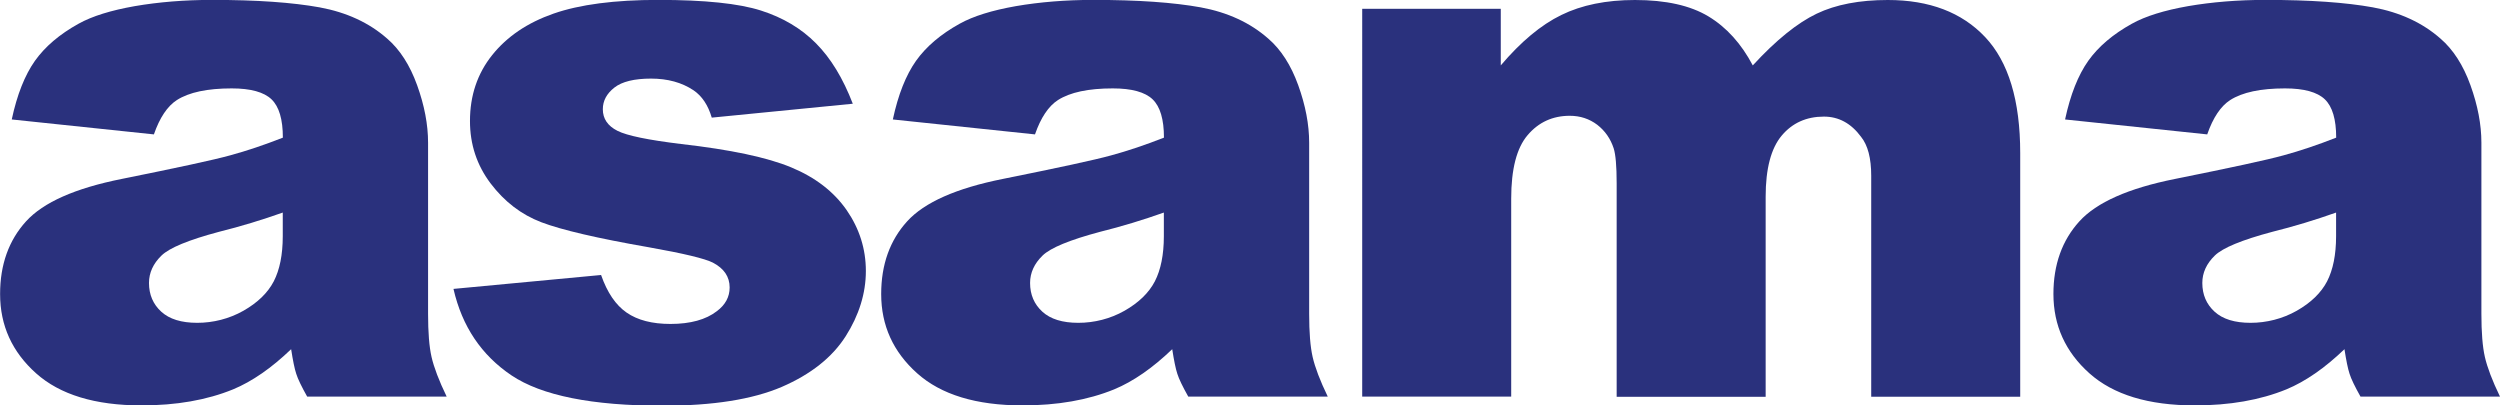
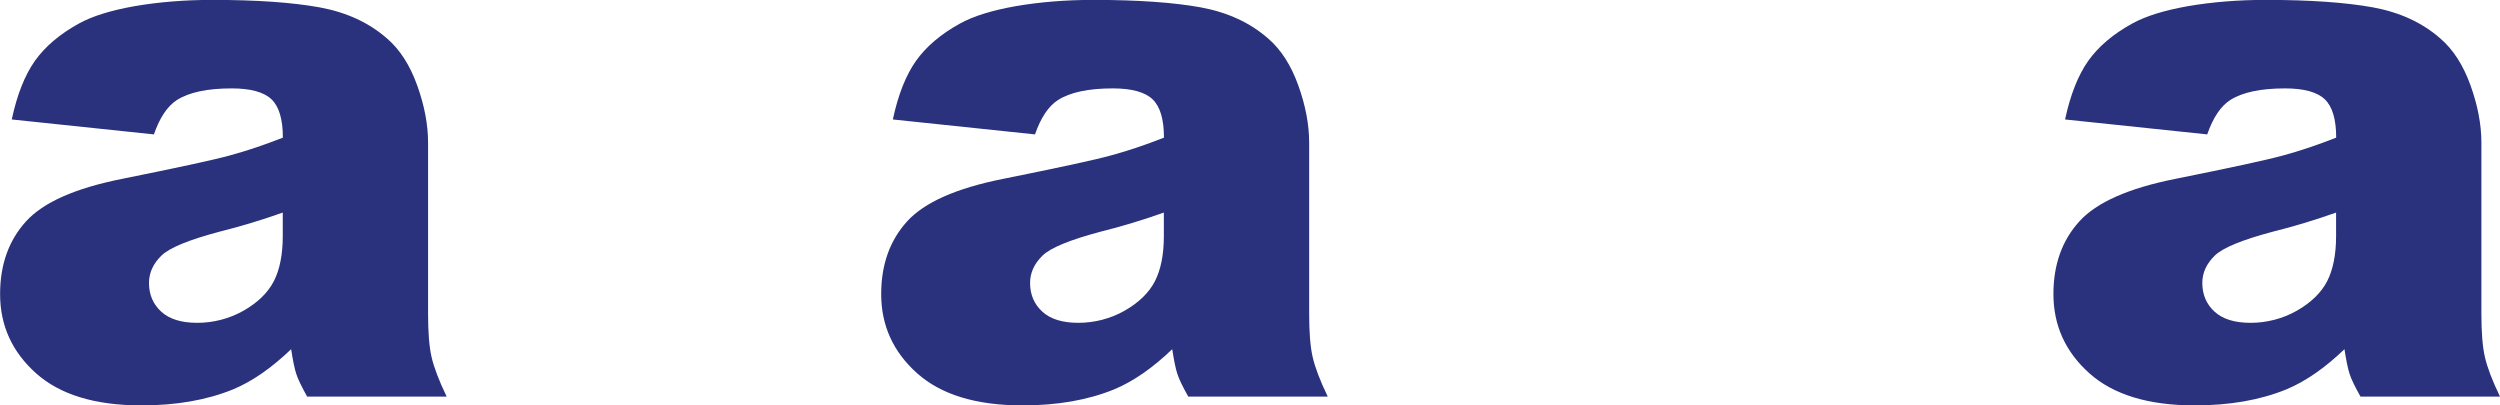
<svg xmlns="http://www.w3.org/2000/svg" id="Layer_2" data-name="Layer 2" viewBox="0 0 244.64 39.67">
  <defs>
    <style>
      .cls-1 {
        fill: #2a317d;
        stroke-width: 0px;
      }
    </style>
  </defs>
  <g id="Layer_1-2" data-name="Layer 1">
    <g>
      <path class="cls-1" d="m15.05,13.15l-13.9-1.46c.52-2.43,1.28-4.34,2.27-5.74.99-1.39,2.41-2.6,4.27-3.63,1.33-.74,3.17-1.31,5.5-1.72,2.33-.4,4.86-.61,7.58-.61,4.36,0,7.86.25,10.51.73,2.65.49,4.85,1.51,6.61,3.06,1.24,1.07,2.22,2.59,2.93,4.56s1.07,3.84,1.07,5.63v16.76c0,1.79.11,3.19.34,4.2.23,1.01.72,2.31,1.48,3.88h-13.65c-.55-.98-.91-1.72-1.07-2.23-.17-.51-.33-1.32-.5-2.41-1.91,1.83-3.8,3.15-5.68,3.93-2.57,1.05-5.56,1.57-8.97,1.57-4.53,0-7.97-1.05-10.31-3.14-2.35-2.1-3.52-4.68-3.52-7.76,0-2.88.85-5.25,2.54-7.11,1.69-1.86,4.81-3.24,9.36-4.15,5.46-1.1,9-1.86,10.62-2.31,1.62-.44,3.34-1.02,5.15-1.73,0-1.79-.37-3.04-1.11-3.75-.74-.71-2.04-1.07-3.9-1.07-2.38,0-4.17.38-5.36,1.14-.93.6-1.68,1.72-2.25,3.36Zm12.62,7.65c-2,.71-4.09,1.35-6.26,1.89-2.96.79-4.83,1.56-5.61,2.32-.81.79-1.22,1.68-1.22,2.68,0,1.14.4,2.08,1.2,2.81.8.73,1.97,1.09,3.52,1.09s3.13-.39,4.52-1.18c1.39-.79,2.38-1.75,2.97-2.88.58-1.13.88-2.6.88-4.41v-2.32Z" />
-       <path class="cls-1" d="m44.38,28.27l14.44-1.36c.6,1.72,1.43,2.94,2.5,3.68s2.5,1.11,4.29,1.11c1.95,0,3.47-.42,4.54-1.25.83-.62,1.25-1.39,1.25-2.32,0-1.05-.55-1.86-1.64-2.43-.79-.4-2.87-.9-6.25-1.5-5.05-.88-8.56-1.7-10.53-2.45-1.97-.75-3.62-2.02-4.97-3.8-1.35-1.79-2.02-3.82-2.02-6.11,0-2.5.73-4.65,2.18-6.46,1.45-1.81,3.45-3.16,6-4.05,2.55-.89,5.97-1.34,10.26-1.34,4.53,0,7.87.35,10.03,1.04,2.16.69,3.96,1.76,5.4,3.22,1.44,1.45,2.64,3.42,3.59,5.9l-13.8,1.36c-.36-1.22-.95-2.11-1.79-2.68-1.14-.76-2.53-1.14-4.15-1.14s-2.84.29-3.59.88-1.13,1.29-1.13,2.12c0,.93.48,1.63,1.43,2.11.95.48,3.03.9,6.22,1.29,4.84.55,8.44,1.31,10.79,2.29,2.36.98,4.16,2.37,5.42,4.18,1.25,1.81,1.88,3.8,1.88,5.96s-.66,4.32-1.98,6.39c-1.32,2.07-3.41,3.72-6.25,4.95-2.85,1.22-6.73,1.84-11.63,1.84-6.93,0-11.87-.99-14.82-2.97-2.94-1.98-4.83-4.79-5.67-8.44Z" />
      <path class="cls-1" d="m101.27,13.15l-13.9-1.46c.52-2.43,1.28-4.34,2.27-5.74.99-1.39,2.41-2.6,4.27-3.63,1.33-.74,3.17-1.31,5.5-1.72,2.33-.4,4.86-.61,7.58-.61,4.36,0,7.86.25,10.51.73,2.65.49,4.85,1.51,6.61,3.06,1.24,1.07,2.22,2.59,2.93,4.56s1.07,3.84,1.07,5.63v16.76c0,1.79.11,3.19.34,4.2.23,1.01.72,2.31,1.48,3.88h-13.65c-.55-.98-.91-1.72-1.07-2.23-.17-.51-.33-1.32-.5-2.41-1.91,1.83-3.8,3.15-5.68,3.93-2.57,1.05-5.56,1.57-8.97,1.57-4.53,0-7.97-1.05-10.31-3.14-2.35-2.1-3.52-4.68-3.52-7.76,0-2.88.85-5.25,2.54-7.11,1.69-1.86,4.81-3.24,9.36-4.15,5.46-1.1,9-1.86,10.62-2.31,1.62-.44,3.34-1.02,5.15-1.73,0-1.79-.37-3.04-1.11-3.75-.74-.71-2.04-1.07-3.9-1.07-2.38,0-4.17.38-5.36,1.14-.93.6-1.68,1.72-2.25,3.36Zm12.62,7.65c-2,.71-4.09,1.35-6.26,1.89-2.96.79-4.83,1.56-5.61,2.32-.81.79-1.22,1.68-1.22,2.68,0,1.14.4,2.08,1.2,2.81.8.73,1.97,1.09,3.52,1.09s3.13-.39,4.52-1.18c1.39-.79,2.38-1.75,2.97-2.88.58-1.13.88-2.6.88-4.41v-2.32Z" />
-       <path class="cls-1" d="m133.28.86h13.58v5.54c1.96-2.31,3.93-3.96,5.92-4.93,1.99-.98,4.4-1.47,7.21-1.47,3.03,0,5.43.54,7.2,1.61,1.77,1.07,3.21,2.67,4.33,4.79,2.28-2.48,4.37-4.16,6.25-5.06s4.2-1.34,6.96-1.34c4.07,0,7.25,1.21,9.53,3.63,2.28,2.42,3.43,6.2,3.43,11.35v23.84h-14.58v-21.62c0-1.72-.33-2.99-1-3.82-.97-1.31-2.18-1.97-3.63-1.97-1.71,0-3.09.62-4.13,1.86-1.04,1.24-1.57,3.23-1.57,5.97v19.59h-14.58v-20.91c0-1.67-.1-2.8-.29-3.4-.31-.95-.85-1.72-1.61-2.31-.77-.58-1.66-.88-2.69-.88-1.67,0-3.05.63-4.12,1.89-1.08,1.26-1.61,3.34-1.61,6.22v19.37h-14.58V.86Z" />
      <path class="cls-1" d="m215.98,13.15l-13.9-1.46c.52-2.43,1.28-4.34,2.27-5.74.99-1.39,2.41-2.6,4.27-3.63,1.33-.74,3.17-1.31,5.5-1.72,2.33-.4,4.86-.61,7.58-.61,4.36,0,7.86.25,10.51.73,2.65.49,4.85,1.51,6.61,3.06,1.24,1.07,2.22,2.59,2.93,4.56s1.07,3.84,1.07,5.63v16.76c0,1.79.11,3.19.34,4.2.23,1.01.72,2.31,1.48,3.88h-13.65c-.55-.98-.91-1.72-1.07-2.23-.17-.51-.33-1.32-.5-2.41-1.91,1.83-3.8,3.15-5.68,3.93-2.57,1.05-5.56,1.57-8.97,1.57-4.53,0-7.97-1.05-10.31-3.14s-3.52-4.68-3.52-7.76c0-2.88.85-5.25,2.54-7.11,1.69-1.86,4.81-3.24,9.36-4.15,5.46-1.1,9-1.86,10.62-2.31,1.62-.44,3.34-1.02,5.15-1.73,0-1.79-.37-3.04-1.11-3.75-.74-.71-2.04-1.07-3.9-1.07-2.38,0-4.17.38-5.36,1.14-.93.6-1.68,1.72-2.25,3.36Zm12.62,7.65c-2,.71-4.09,1.35-6.26,1.89-2.96.79-4.83,1.56-5.61,2.32-.81.79-1.22,1.68-1.22,2.68,0,1.14.4,2.08,1.2,2.81.8.73,1.97,1.09,3.52,1.09s3.13-.39,4.52-1.18c1.39-.79,2.38-1.75,2.97-2.88.58-1.13.88-2.6.88-4.41v-2.32Z" />
    </g>
  </g>
</svg>